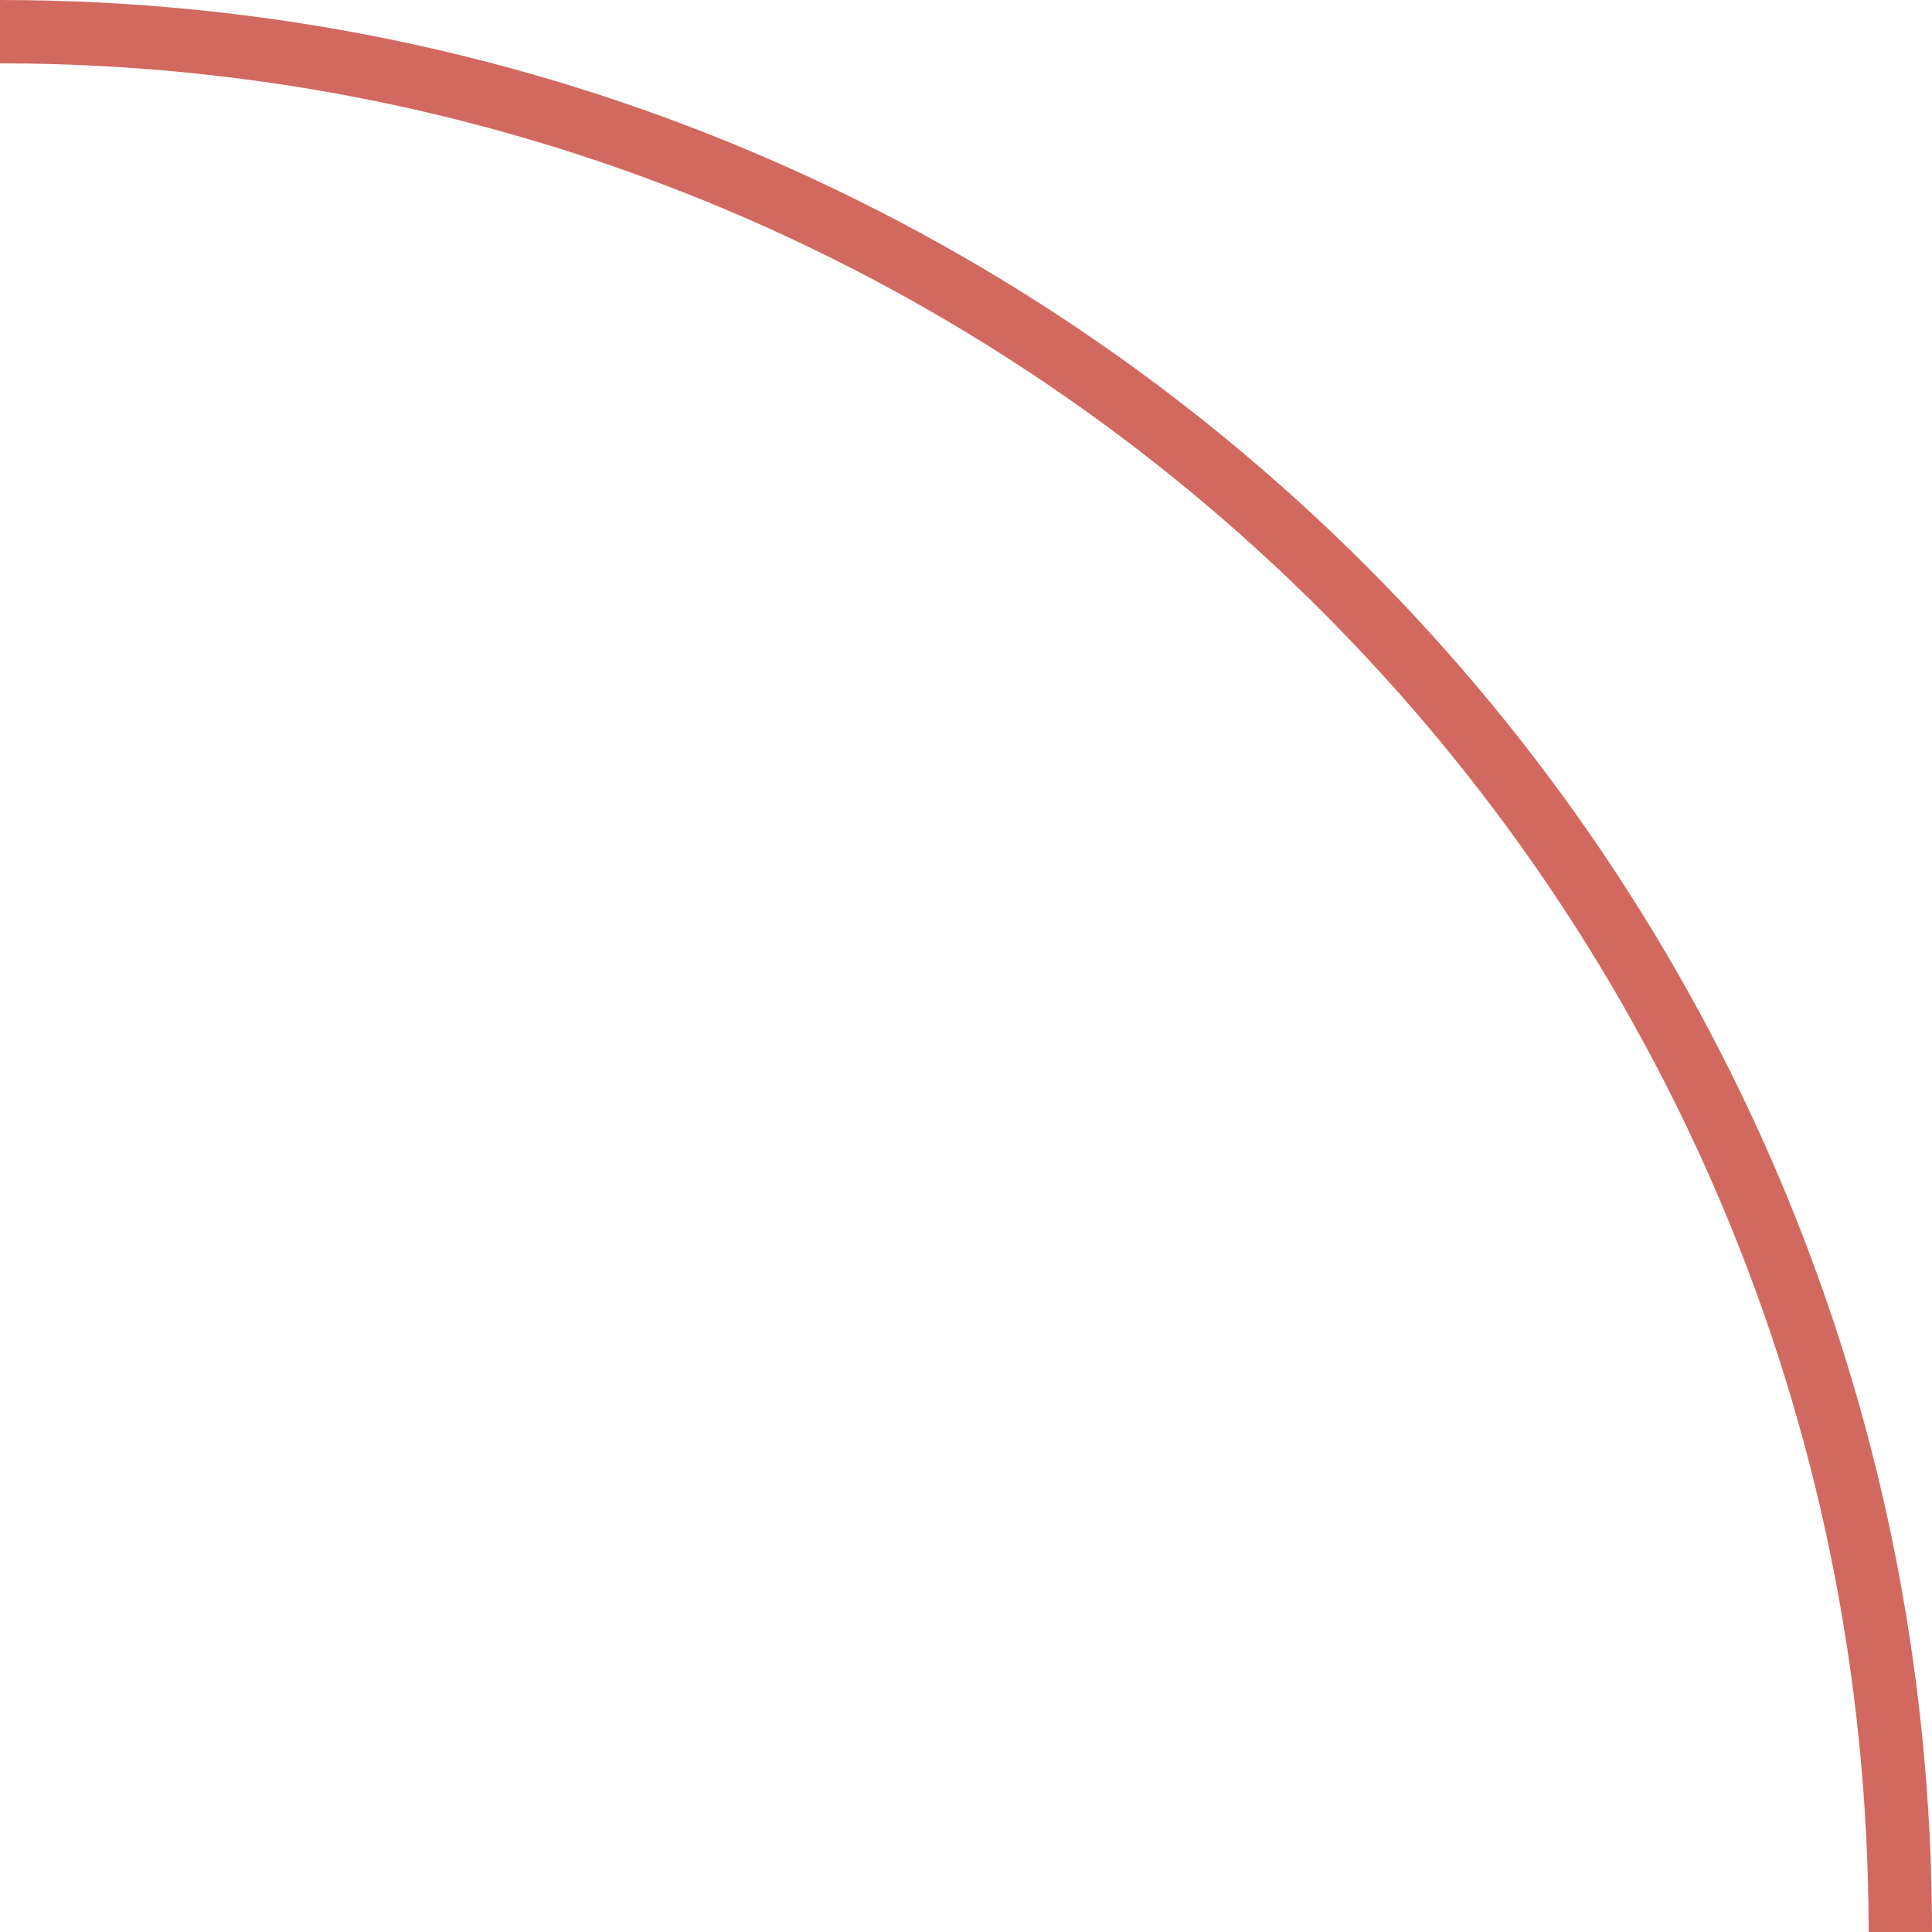
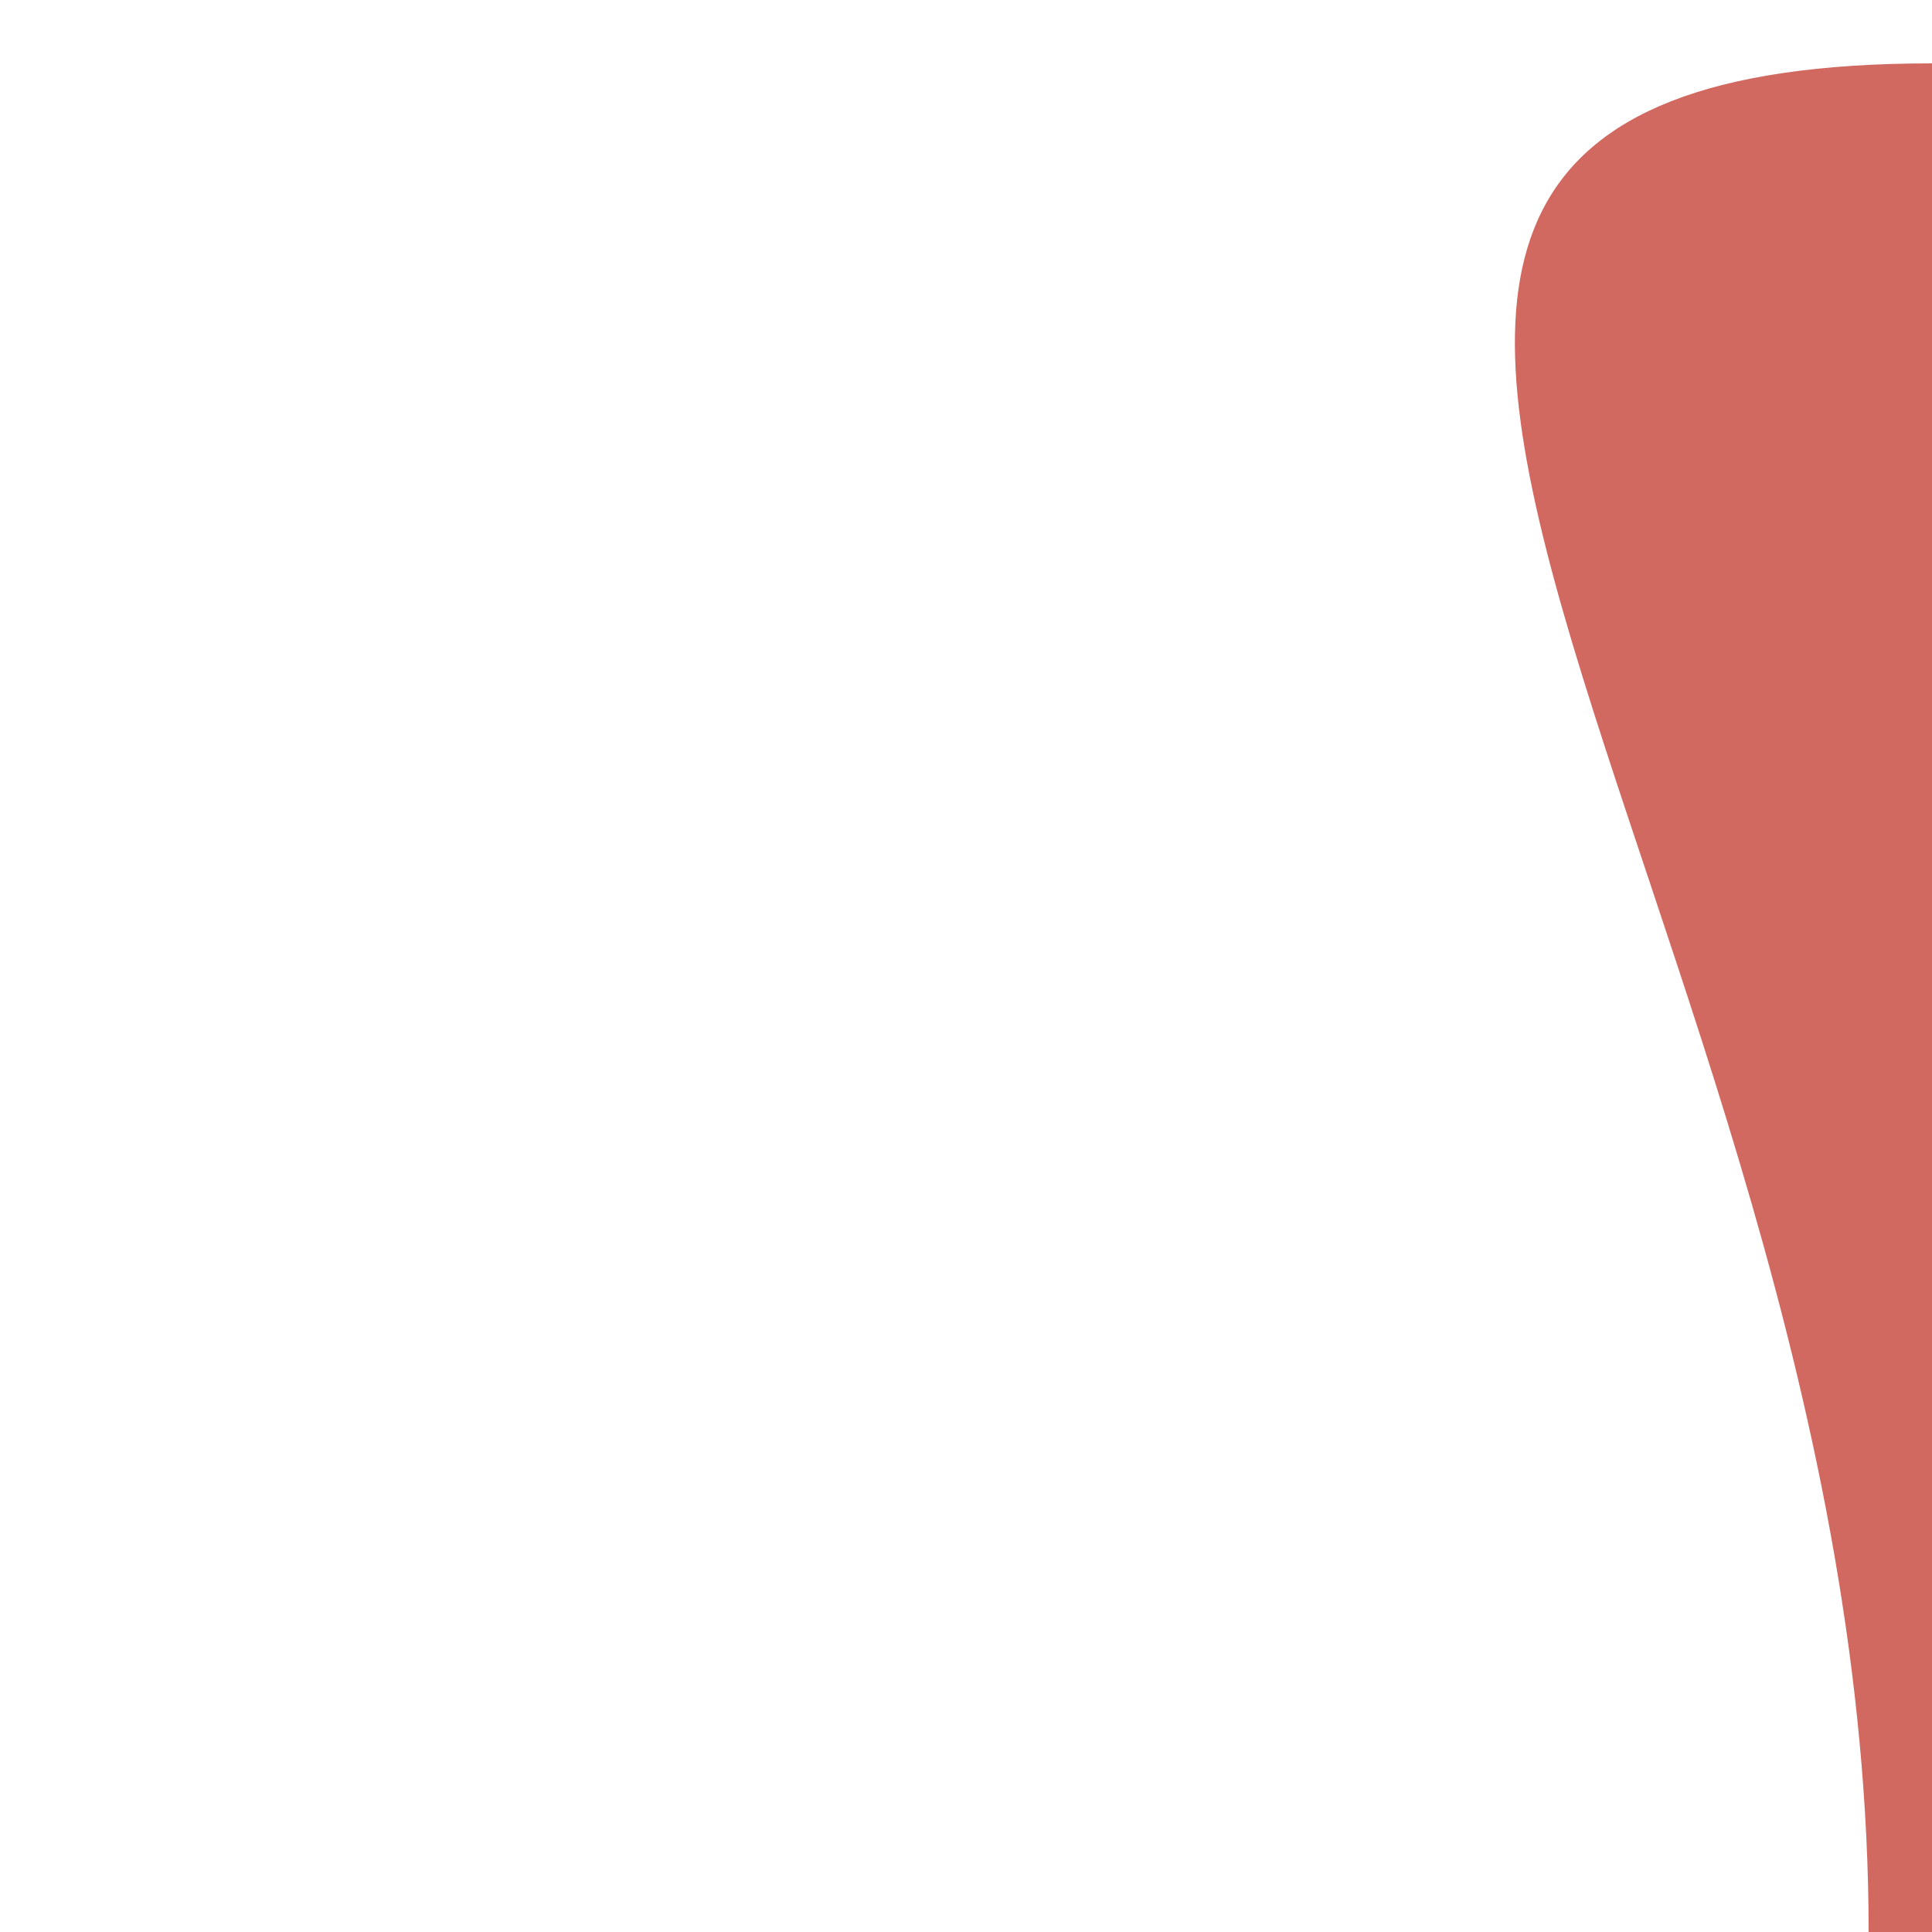
<svg xmlns="http://www.w3.org/2000/svg" width="30" height="30" viewBox="0 0 30 30" fill="none">
-   <path d="M30 30C30 13.431 16.569 0 0 0V0.984C16.025 0.984 29.016 13.975 29.016 30H30Z" fill="#D26961" />
+   <path d="M30 30V0.984C16.025 0.984 29.016 13.975 29.016 30H30Z" fill="#D26961" />
</svg>